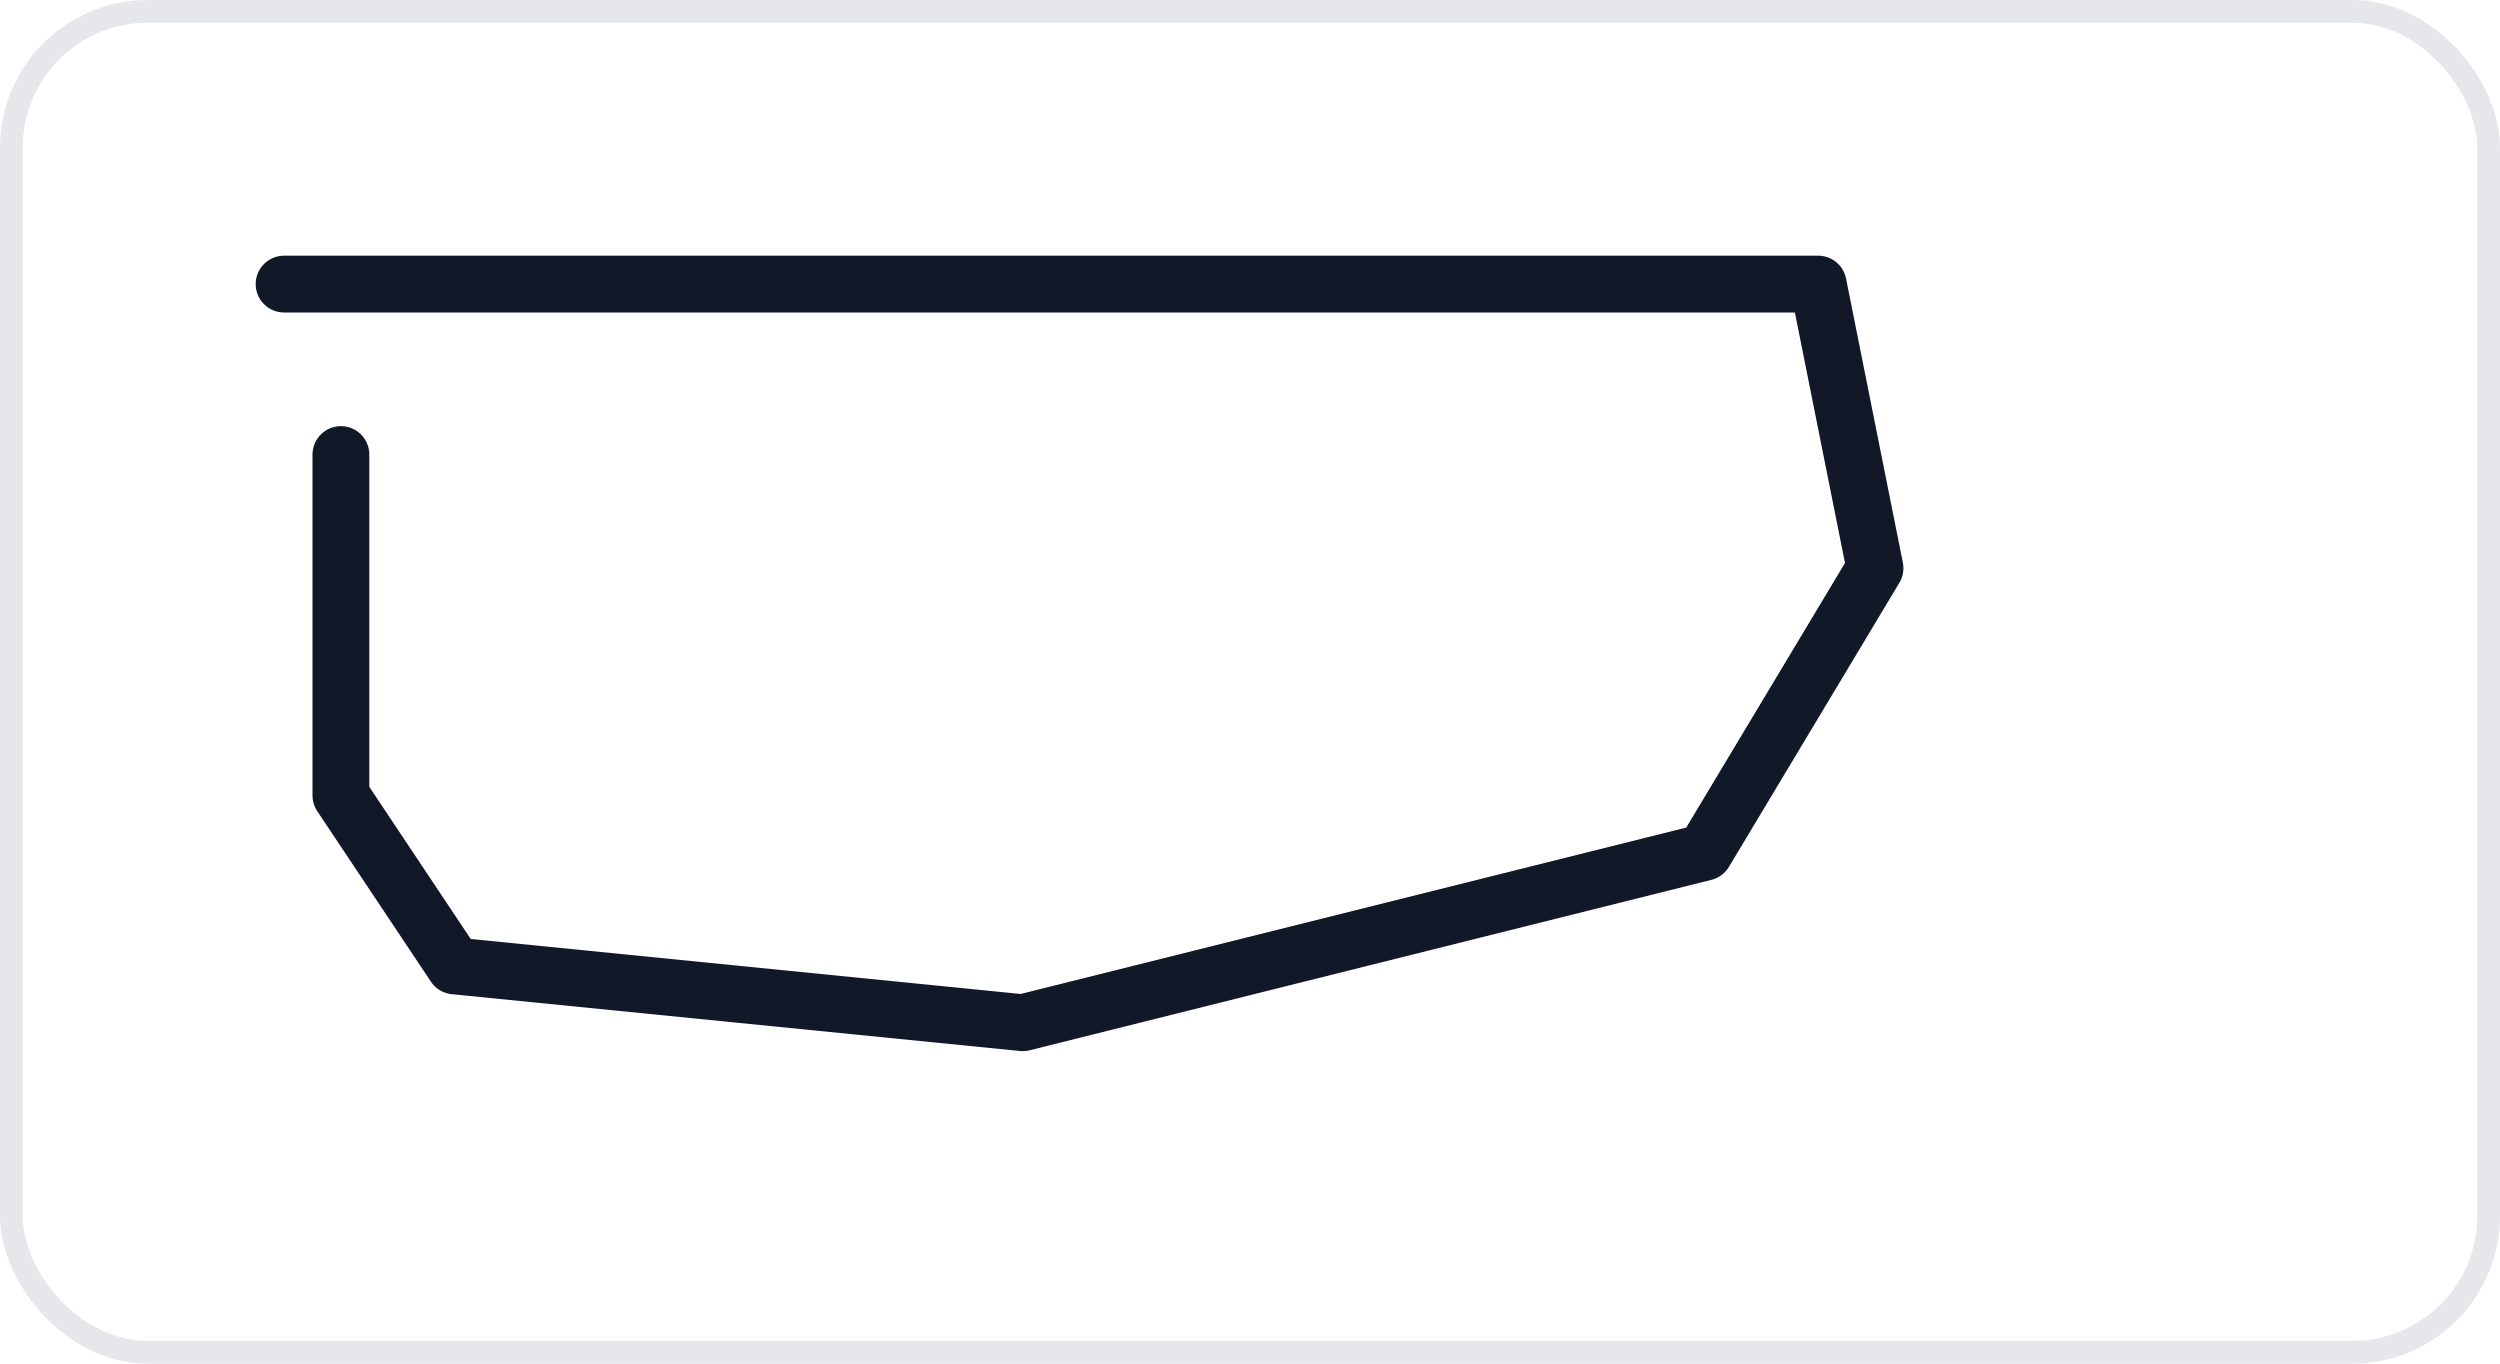
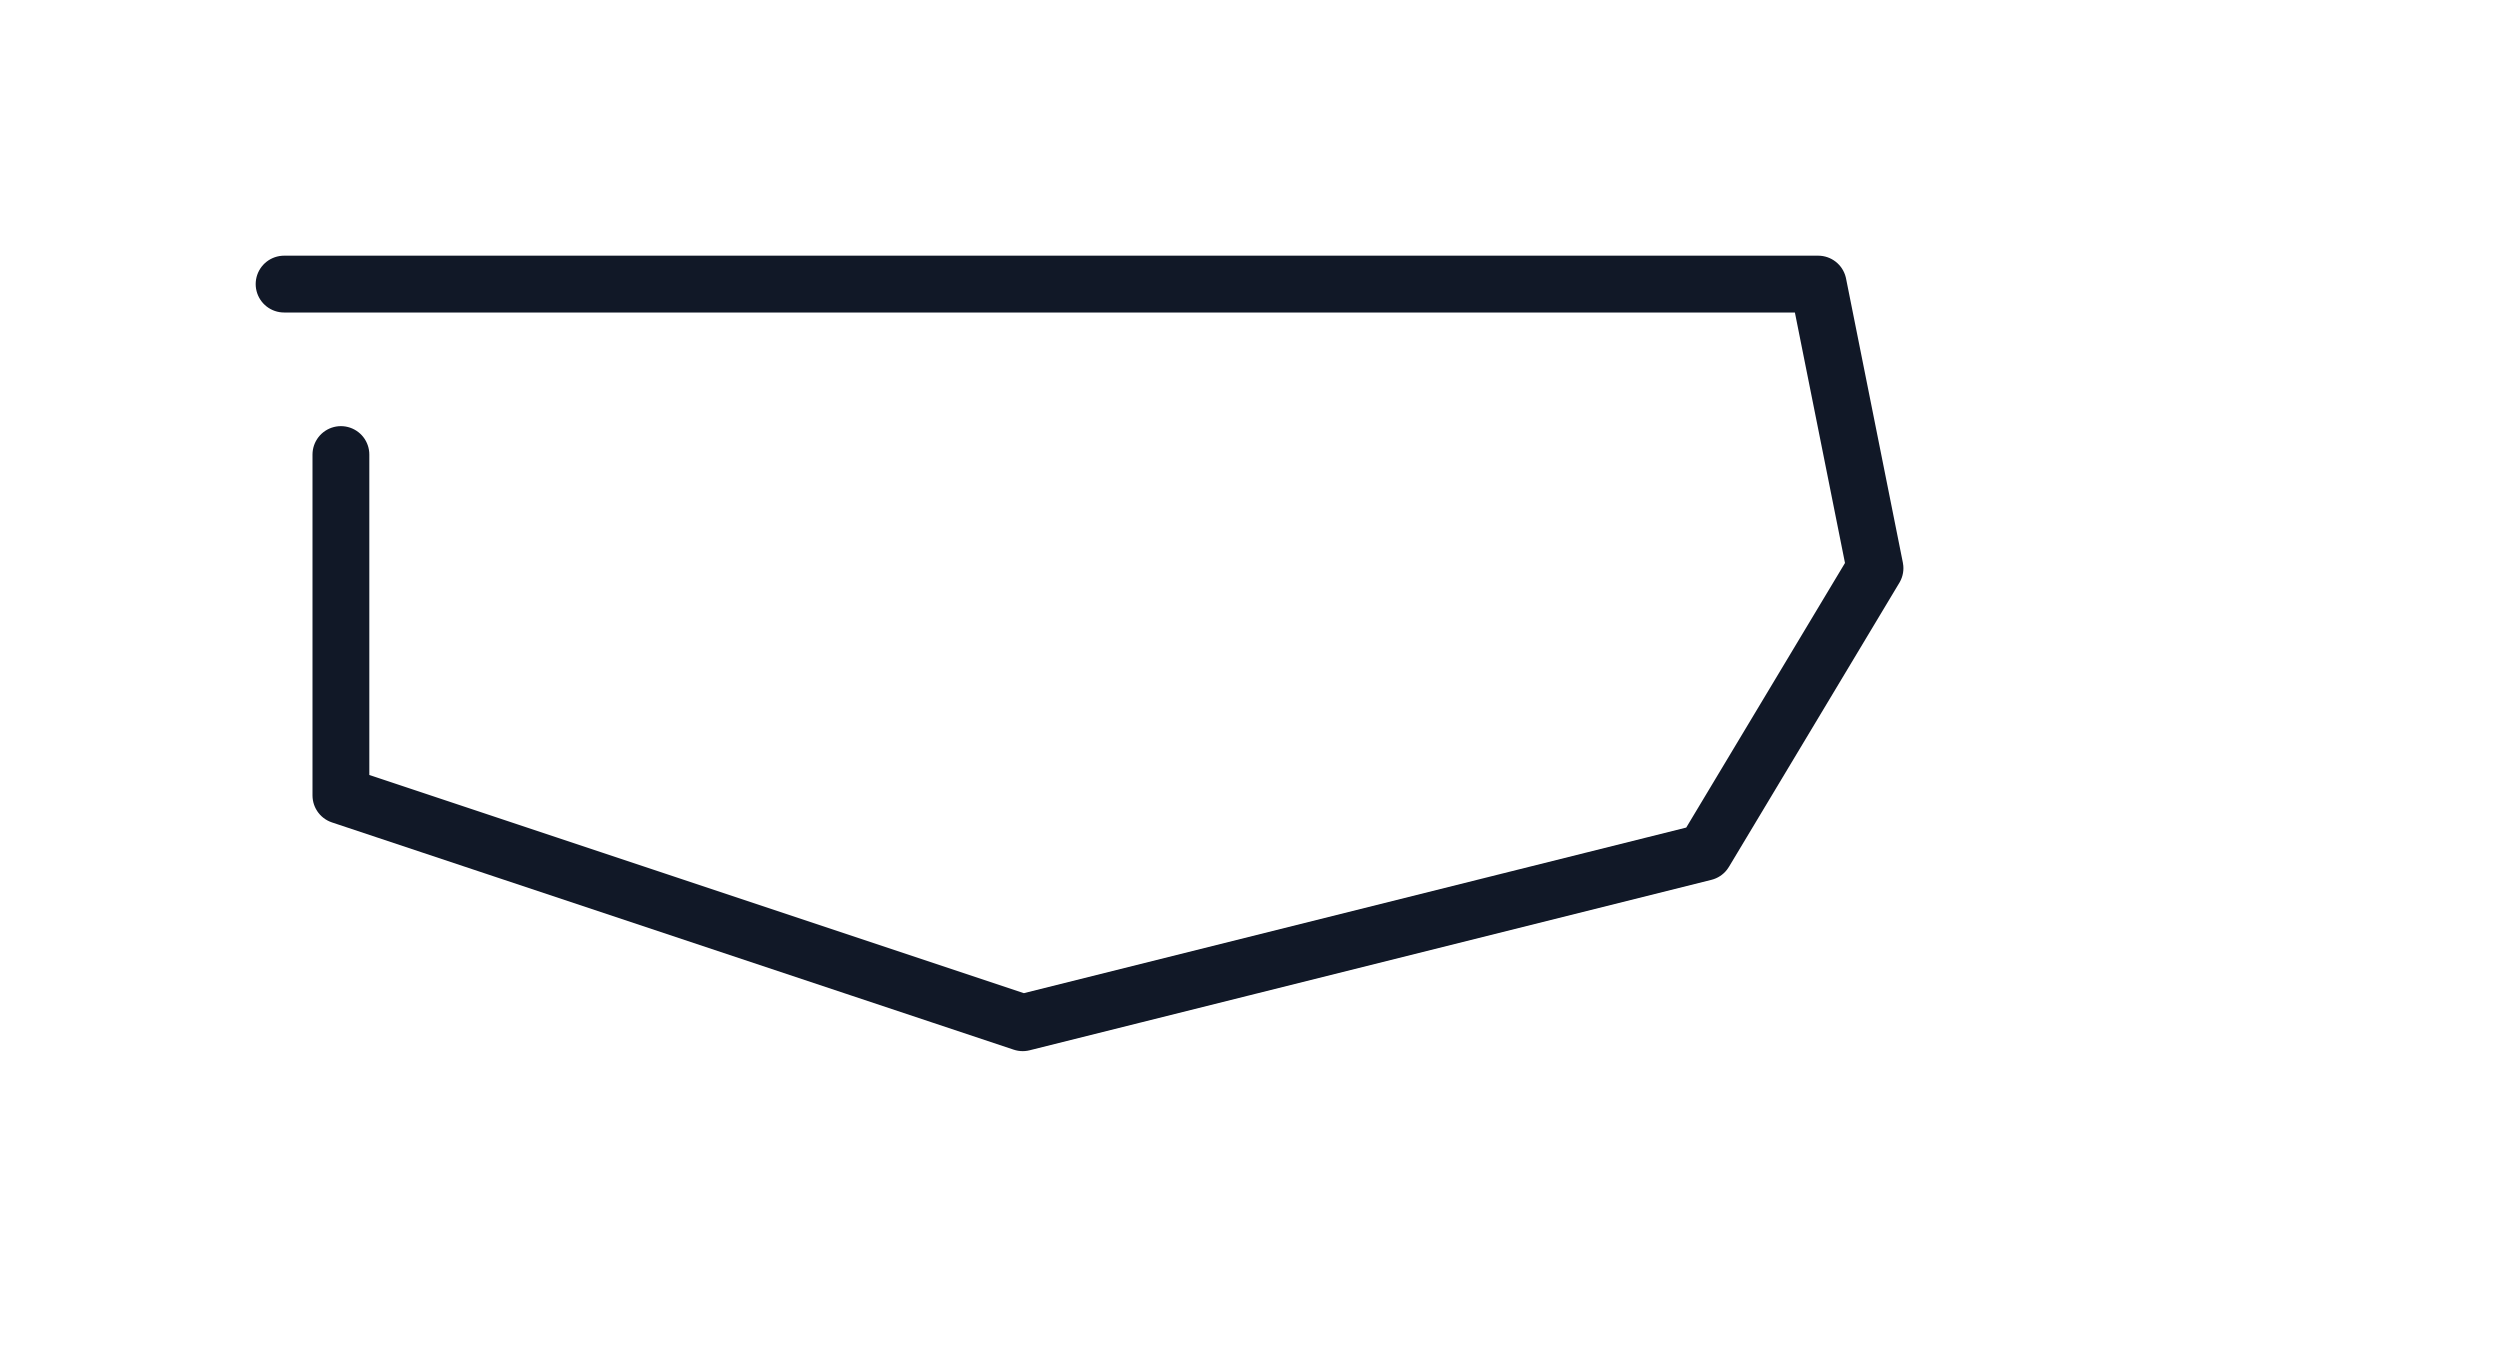
<svg xmlns="http://www.w3.org/2000/svg" width="220" height="120" viewBox="0 0 220 120">
-   <rect x="1" y="1" width="218" height="118" rx="12" ry="12" fill="none" stroke="#e5e7eb" stroke-width="2" />
-   <path d="M25,25 L160,25 L165,50 L150,75 L90,90 L40,85 L30,70 L30,40" stroke="#111827" stroke-width="5" fill="none" stroke-linecap="round" stroke-linejoin="round" />
+   <path d="M25,25 L160,25 L165,50 L150,75 L90,90 L30,70 L30,40" stroke="#111827" stroke-width="5" fill="none" stroke-linecap="round" stroke-linejoin="round" />
</svg>